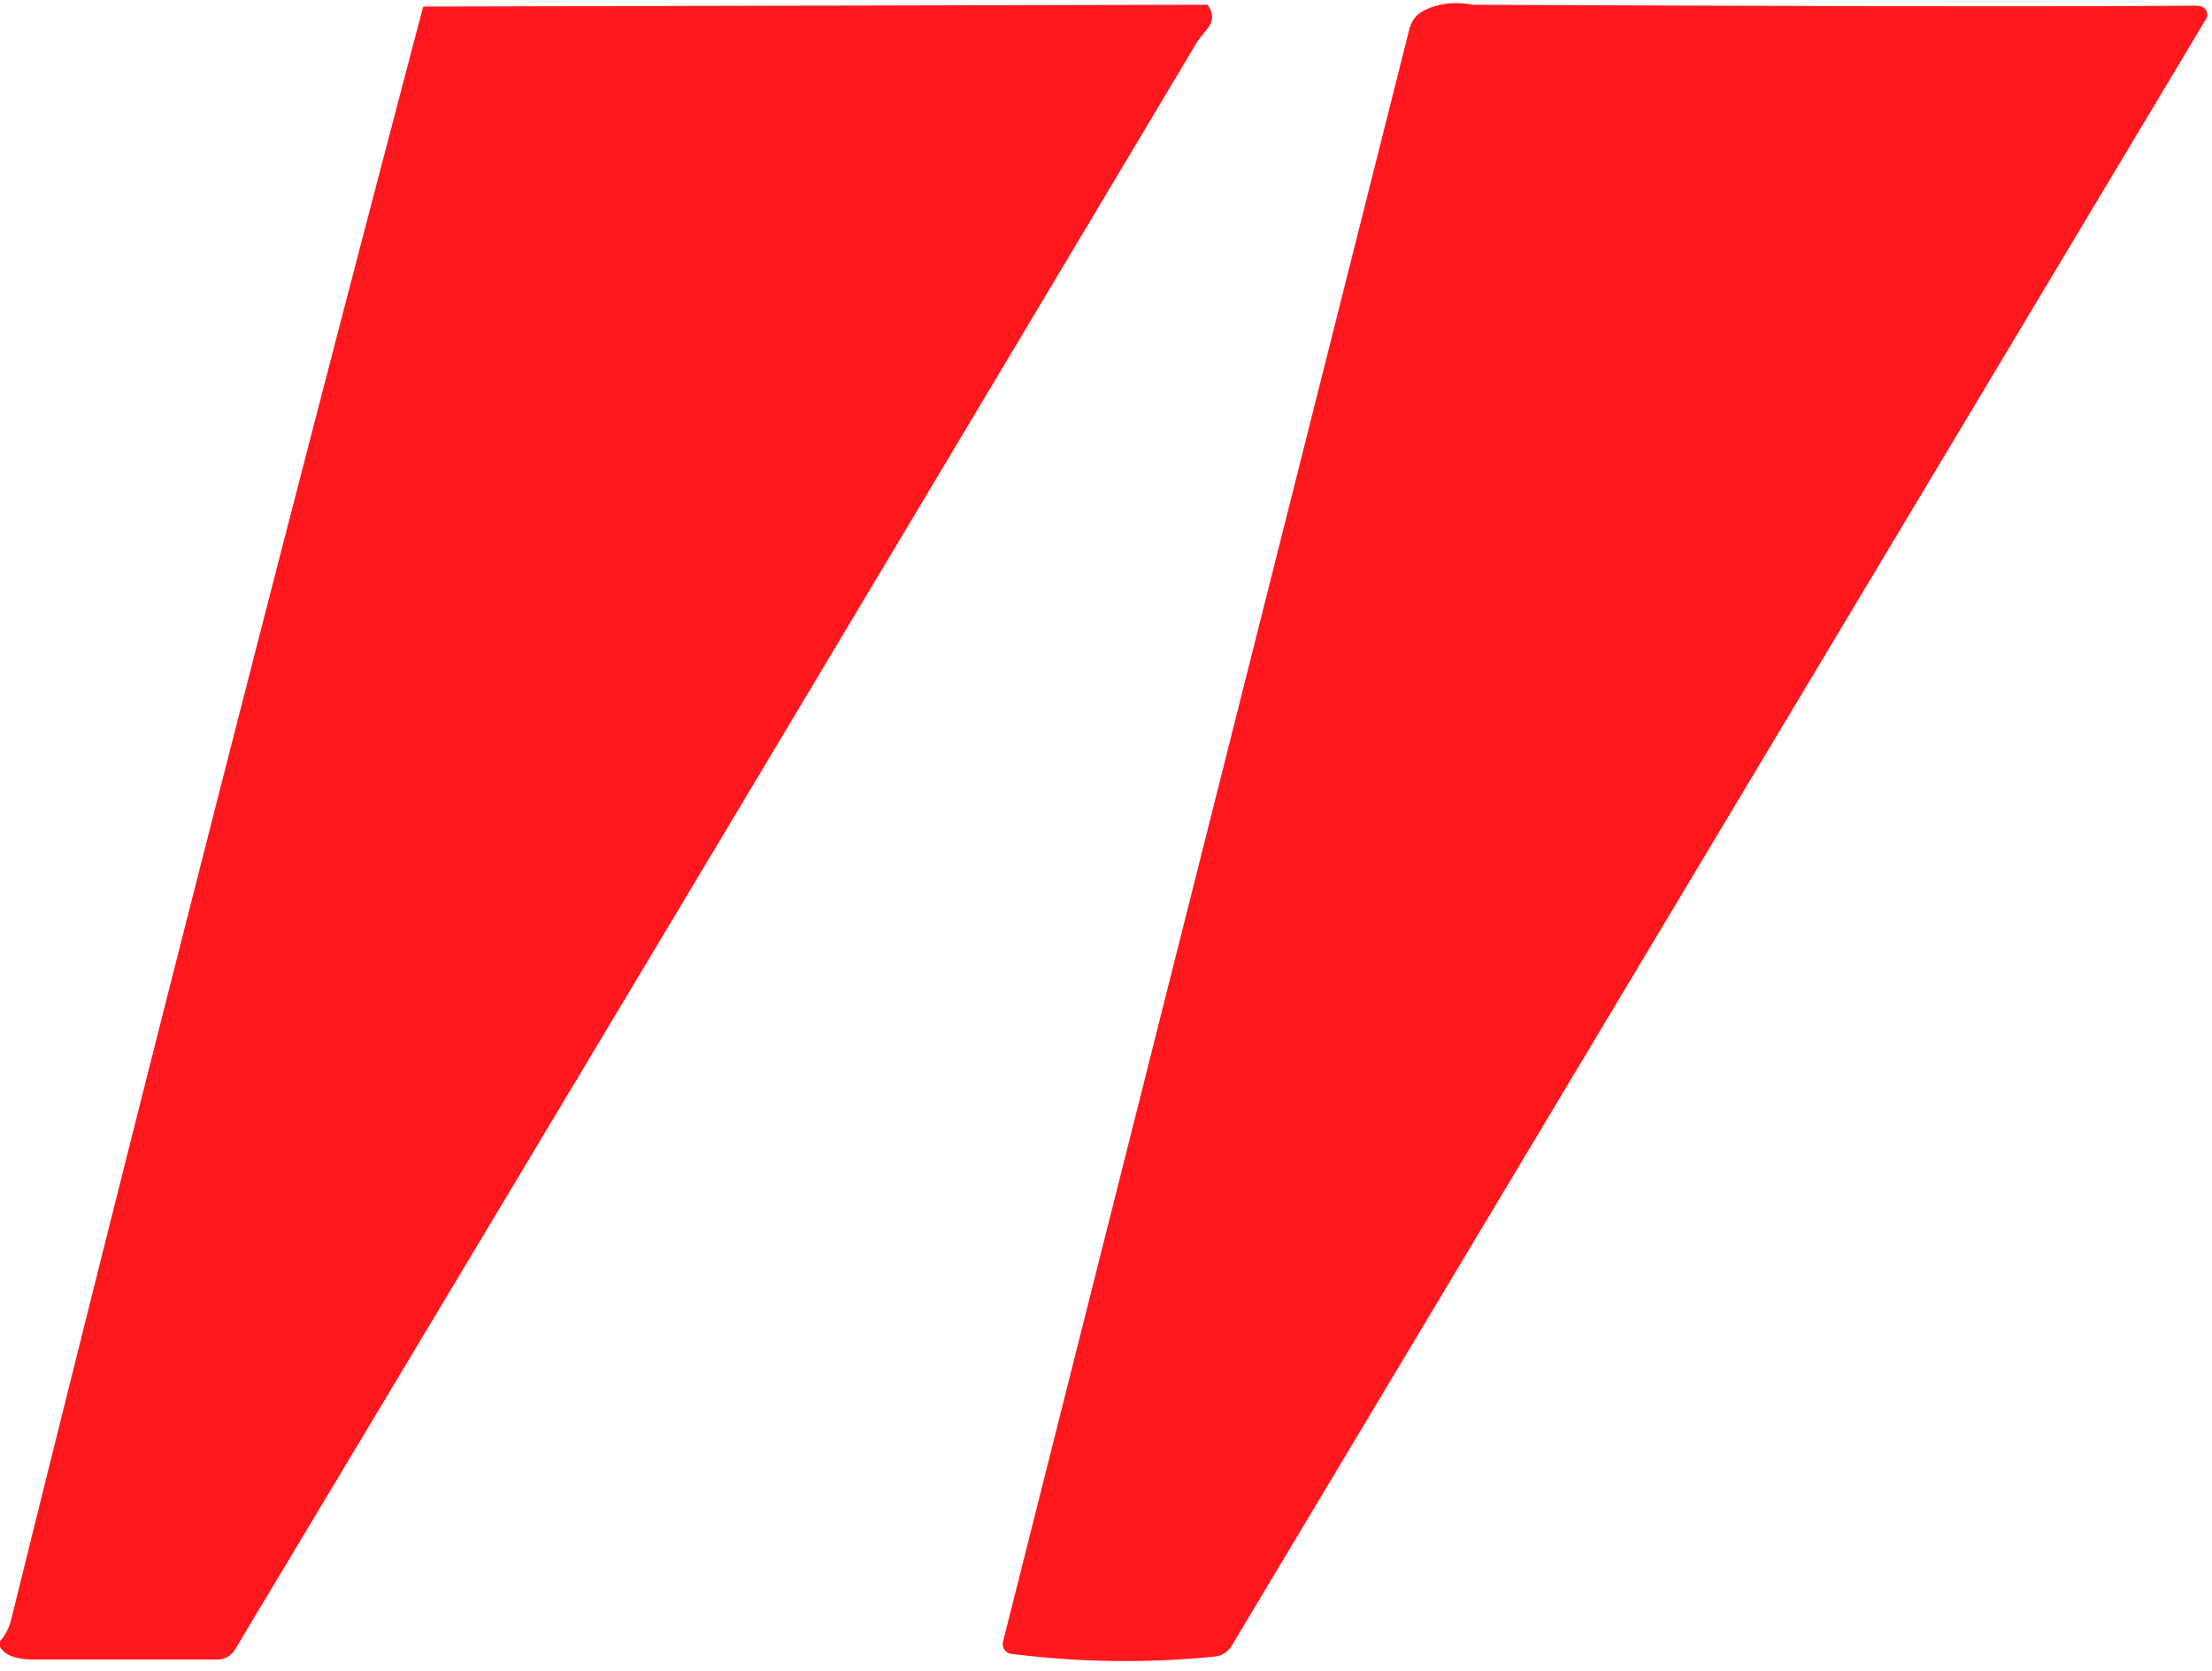
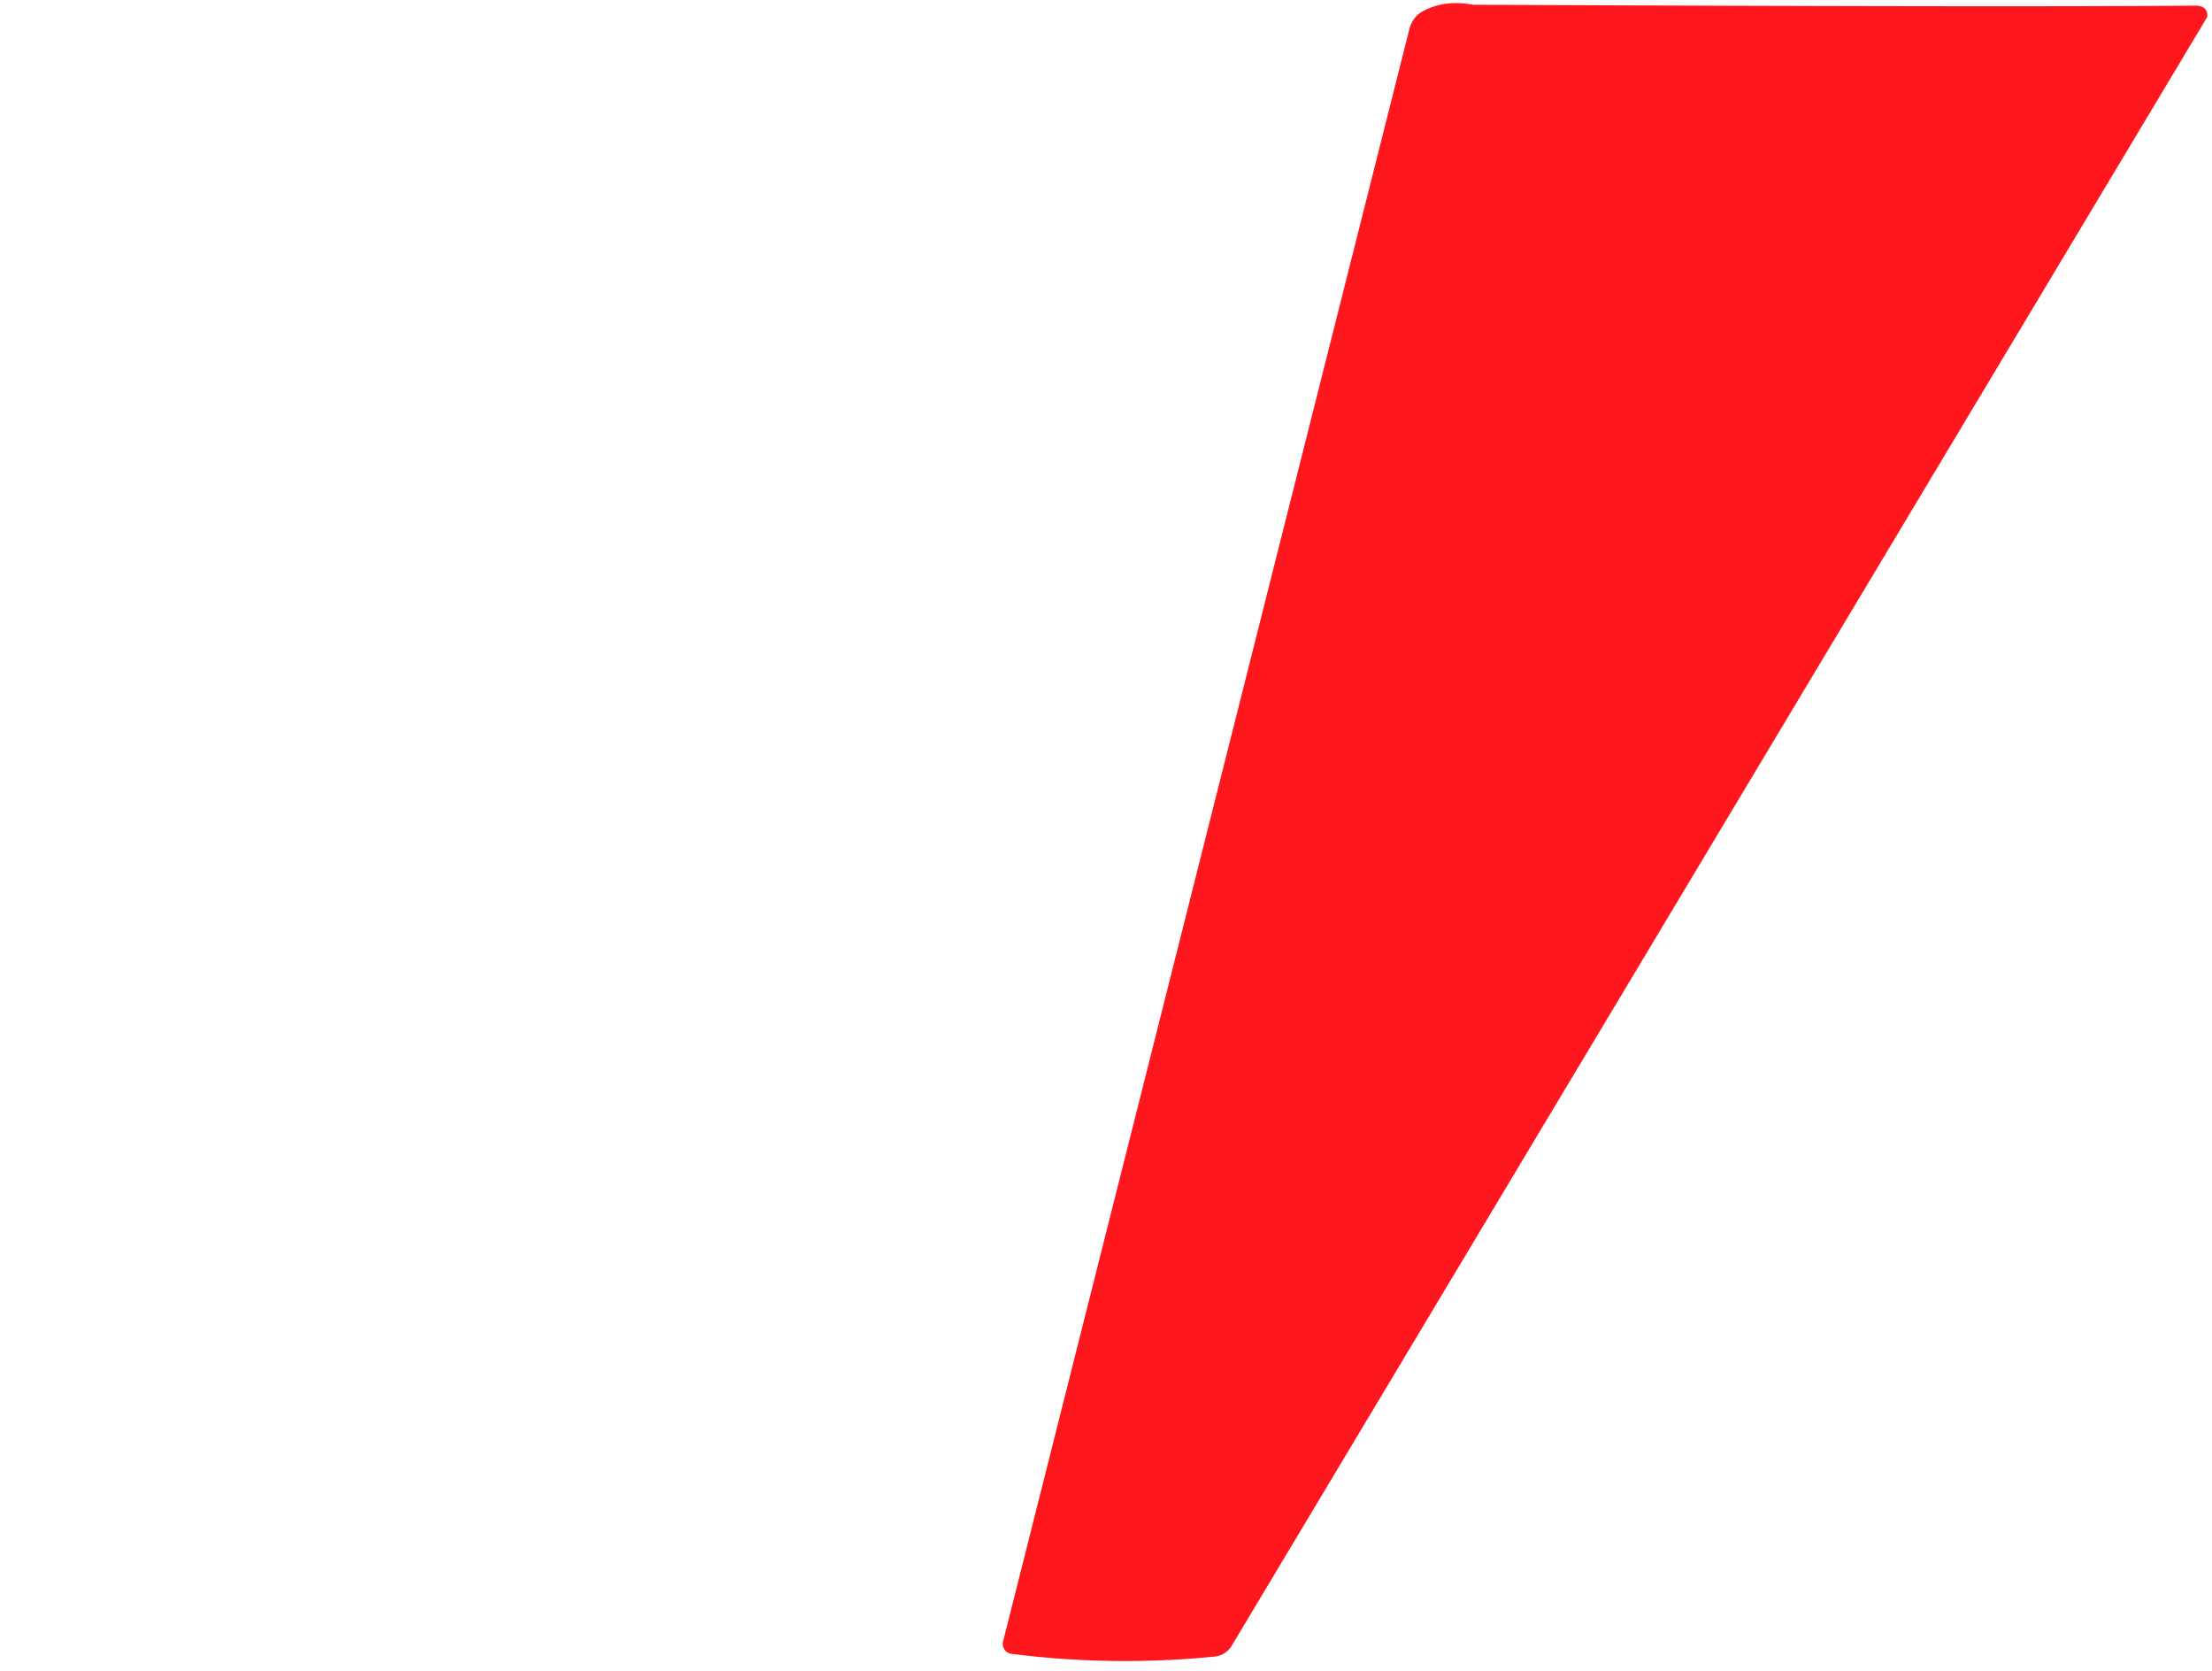
<svg xmlns="http://www.w3.org/2000/svg" viewBox="0 0 98 74">
-   <path fill="#ff171e" d="  M 18.75 0.29  L 53.50 0.21  Q 53.90 0.77 53.50 1.26  Q 53.10 1.76 53.07 1.80  Q 31.86 37.33 10.41 73.06  A 0.90 0.89 -74.7 0 1 9.64 73.50  Q 5.50 73.50 1.50 73.50  Q 0.32 73.50 0.00 72.94  L 0.00 72.69  Q 0.36 72.28 0.49 71.75  Q 9.35 35.95 18.75 0.29  Z" />
  <path fill="#ff171e" d="  M 65.25 0.21  Q 89.10 0.32 97.25 0.25  Q 97.83 0.25 97.79 0.75  L 54.57 72.89  A 1.01 0.98 -76.9 0 1 53.82 73.37  Q 49.31 73.82 44.81 73.25  A 0.44 0.44 -79.1 0 1 44.44 72.70  L 62.44 1.29  A 1.32 1.04 87.2 0 1 62.98 0.53  Q 63.96 -0.03 65.25 0.21  Z" />
</svg>